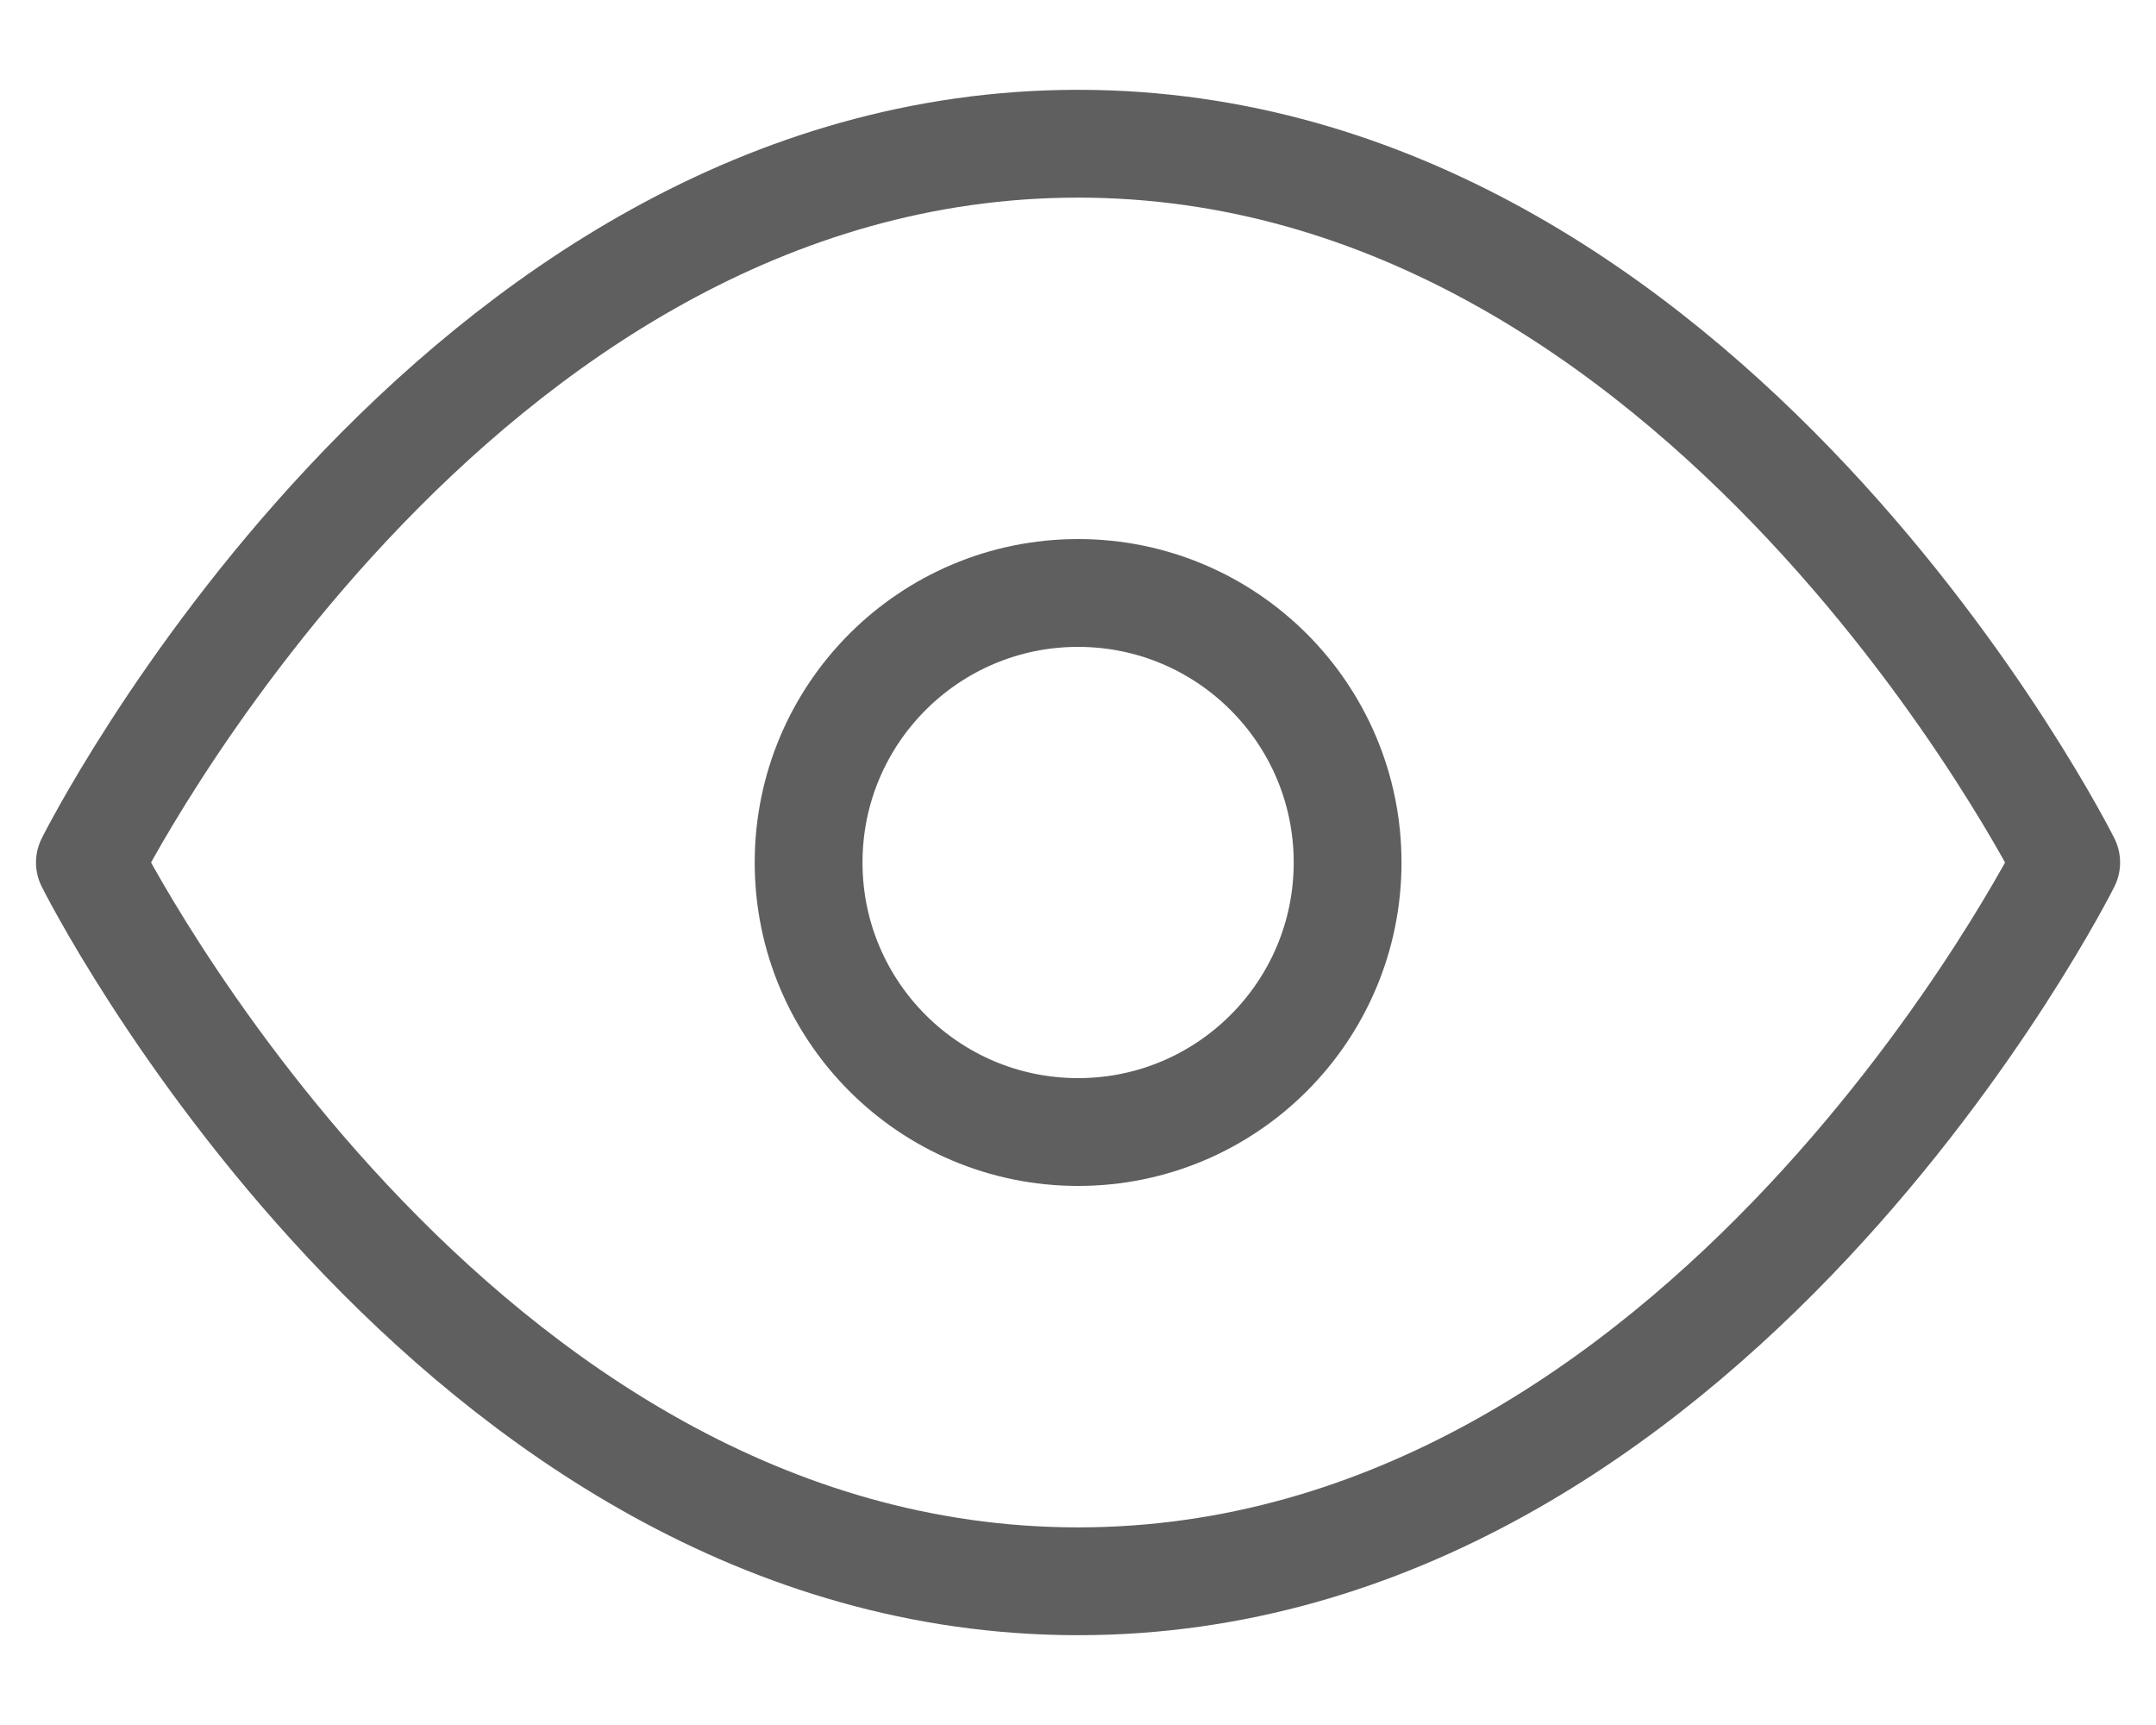
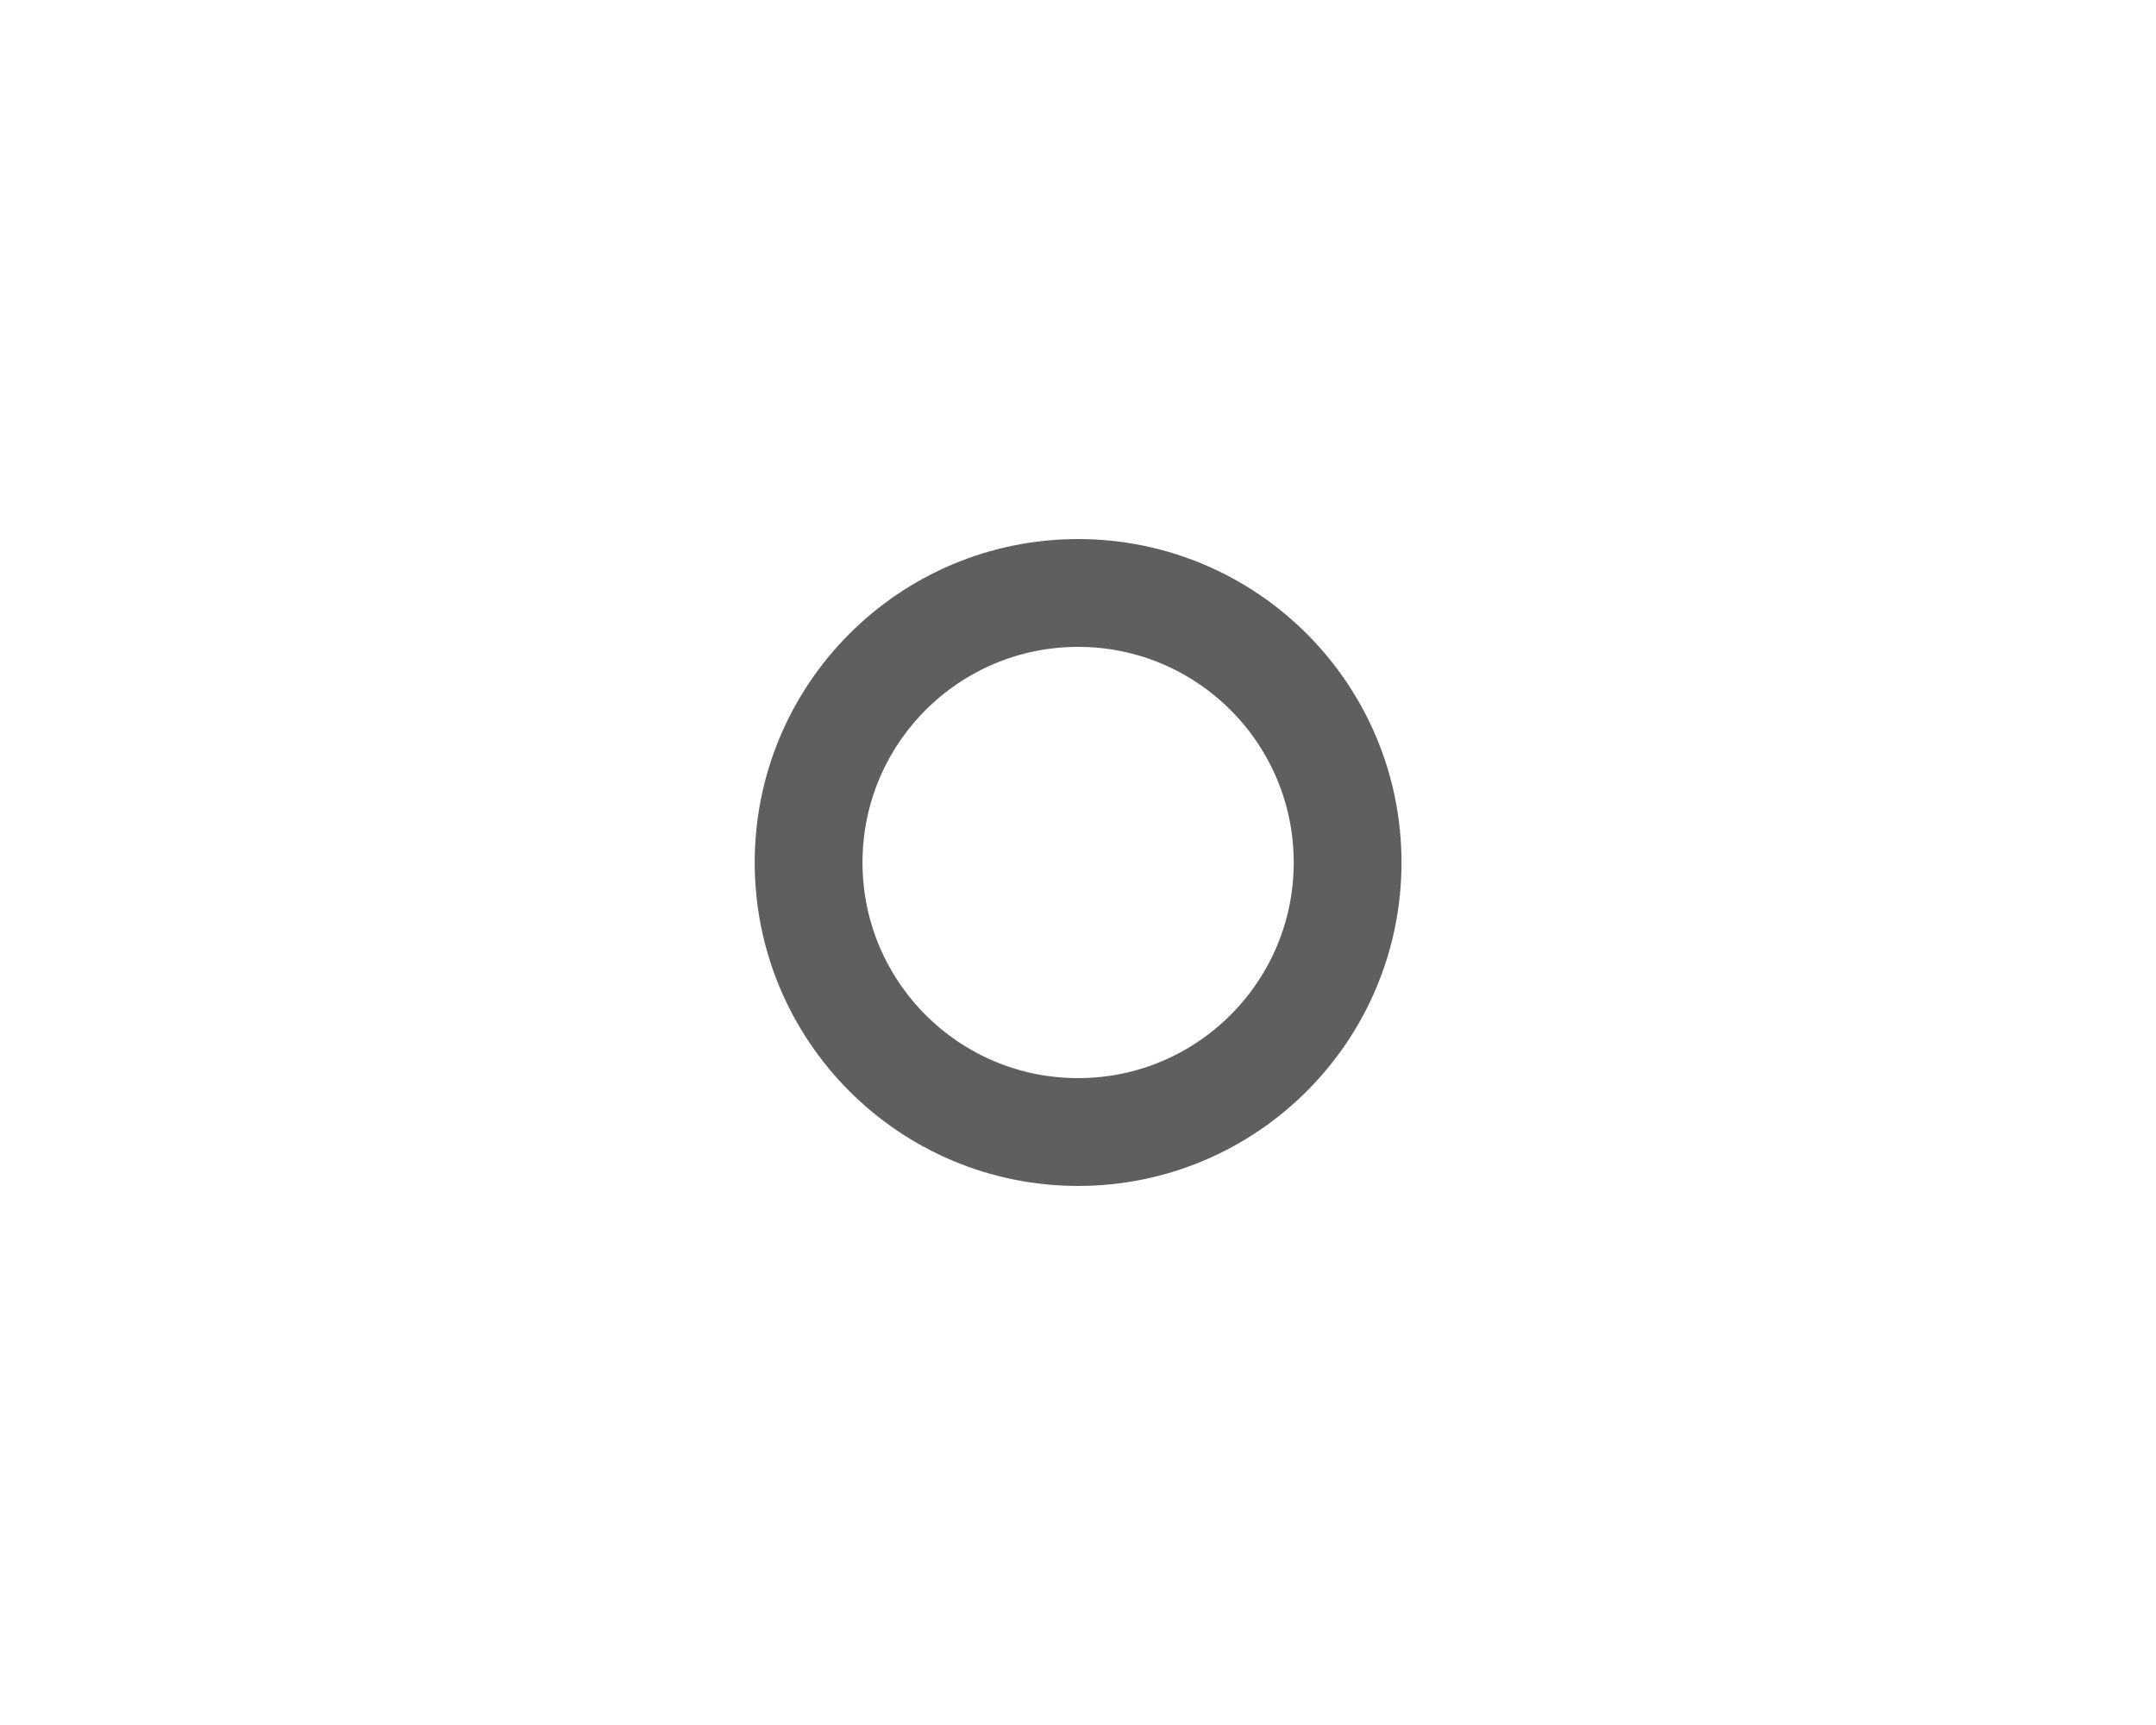
<svg xmlns="http://www.w3.org/2000/svg" width="20" height="16" viewBox="0 0 20 16" fill="none">
-   <path d="M0.834 8C0.834 8 4.167 1.333 10.001 1.333C15.834 1.333 19.167 8 19.167 8C19.167 8 15.834 14.667 10.001 14.667C4.167 14.667 0.834 8 0.834 8Z" stroke="#5F5F5F" stroke-linecap="round" stroke-linejoin="round" />
  <path d="M10.001 10.5C11.381 10.5 12.501 9.381 12.501 8C12.501 6.619 11.381 5.5 10.001 5.5C8.62 5.5 7.501 6.619 7.501 8C7.501 9.381 8.62 10.5 10.001 10.5Z" stroke="#5F5F5F" stroke-linecap="round" stroke-linejoin="round" />
</svg>